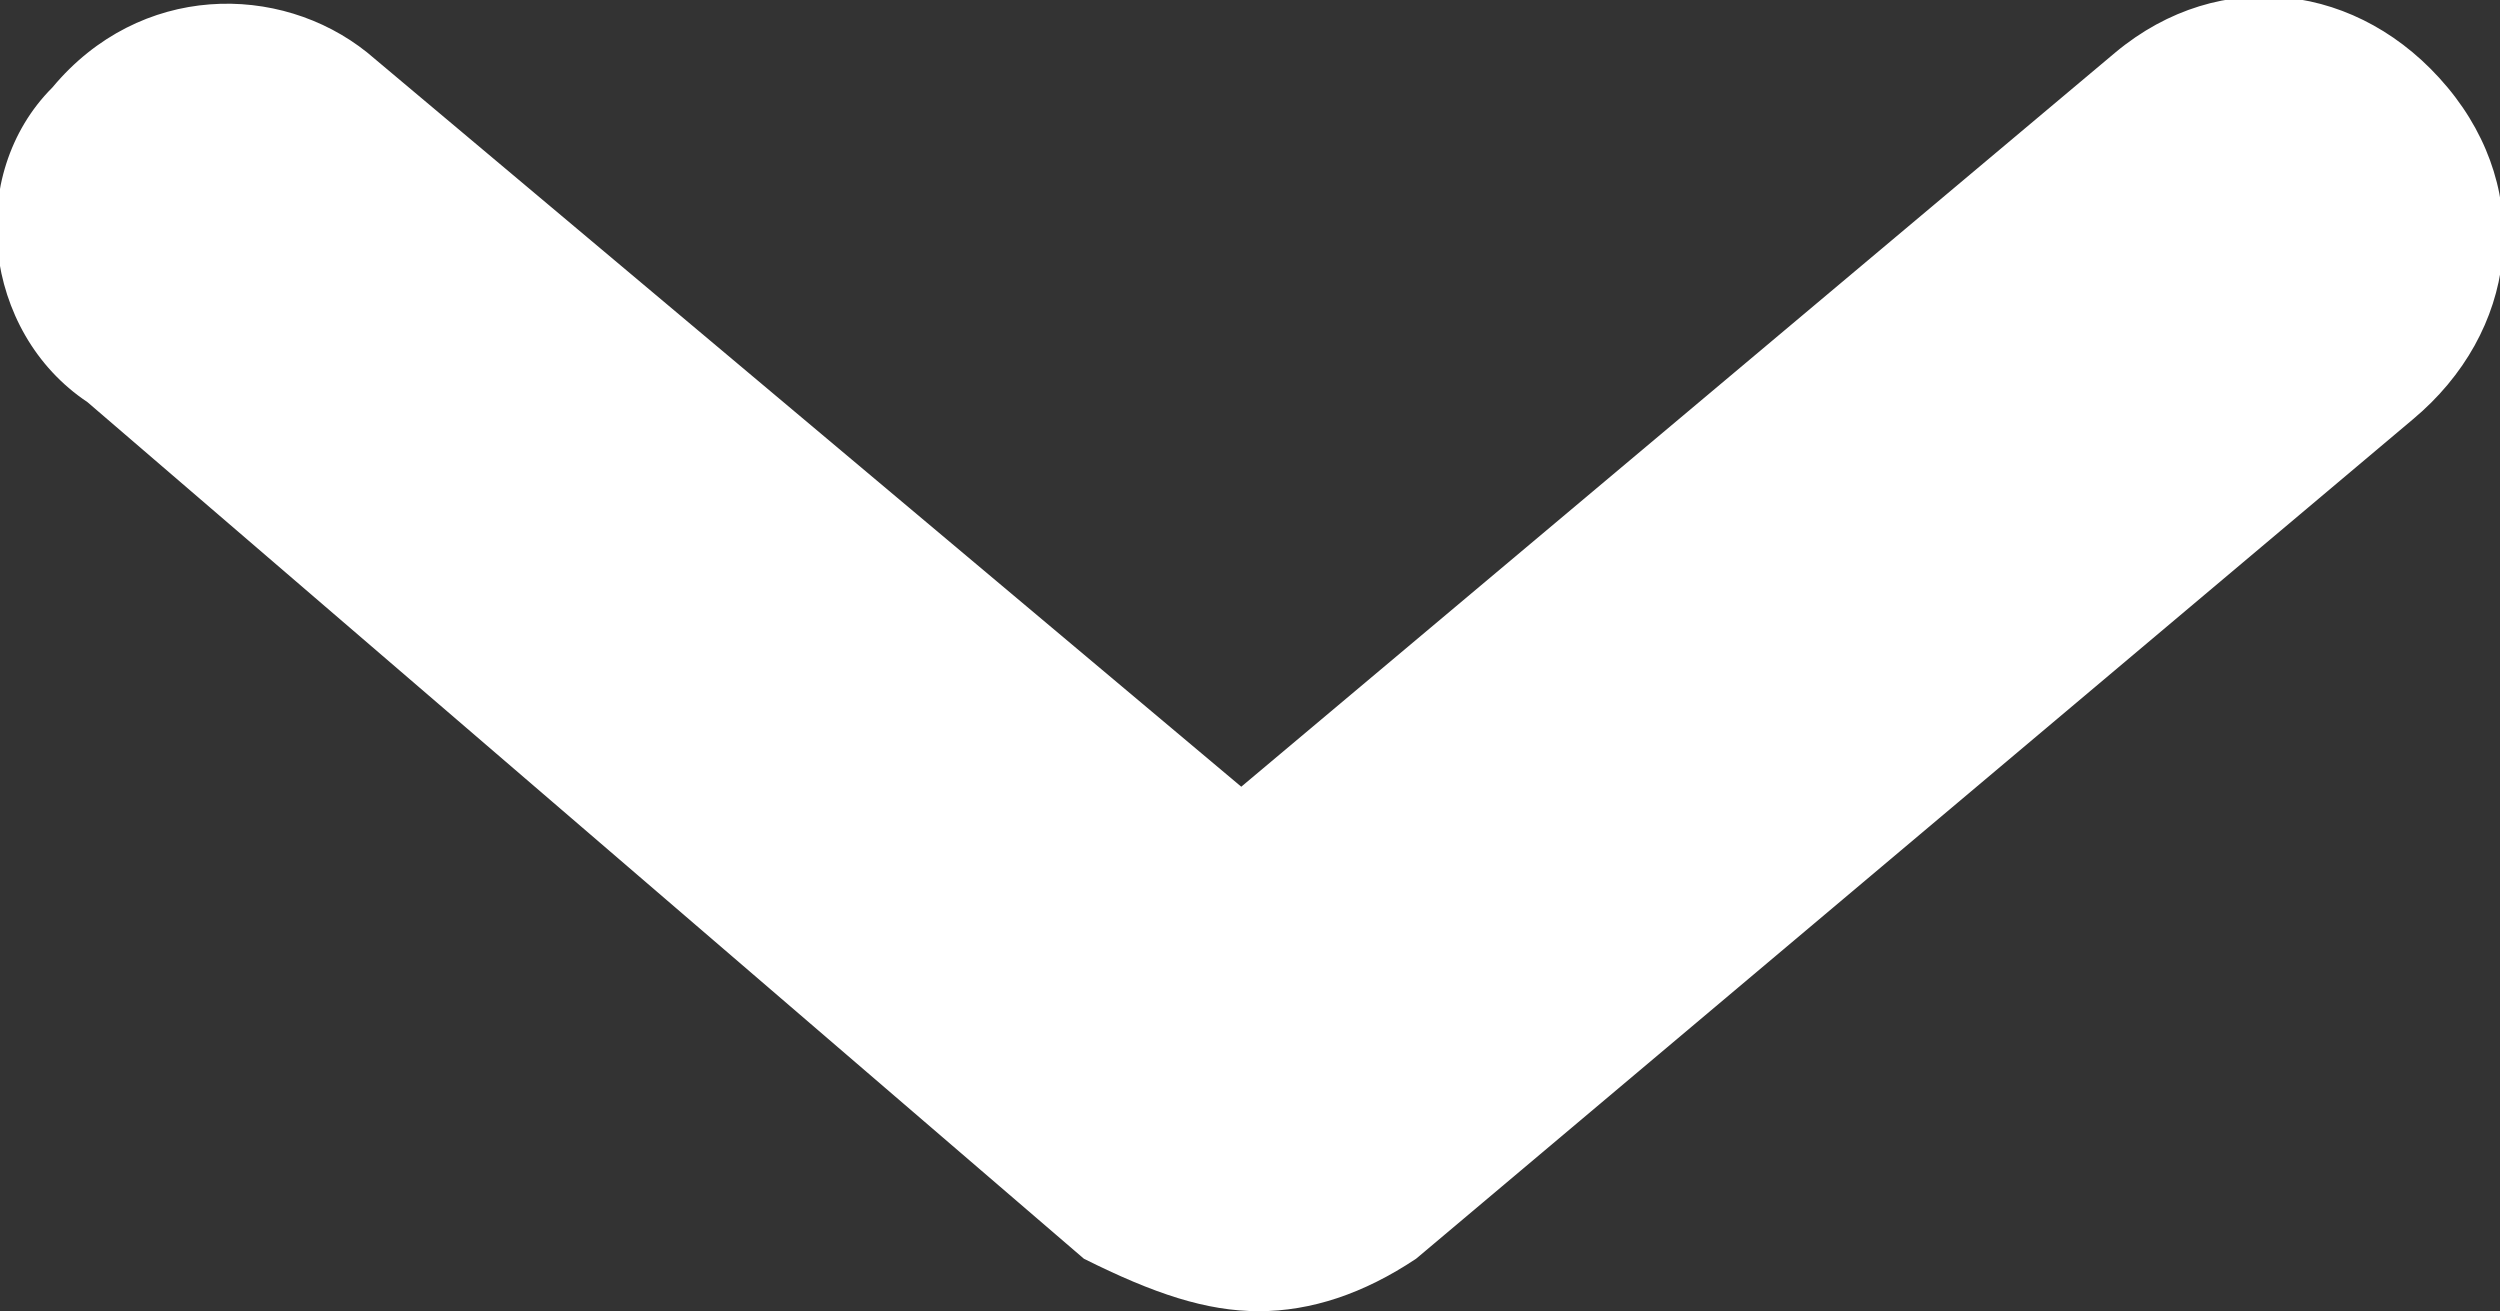
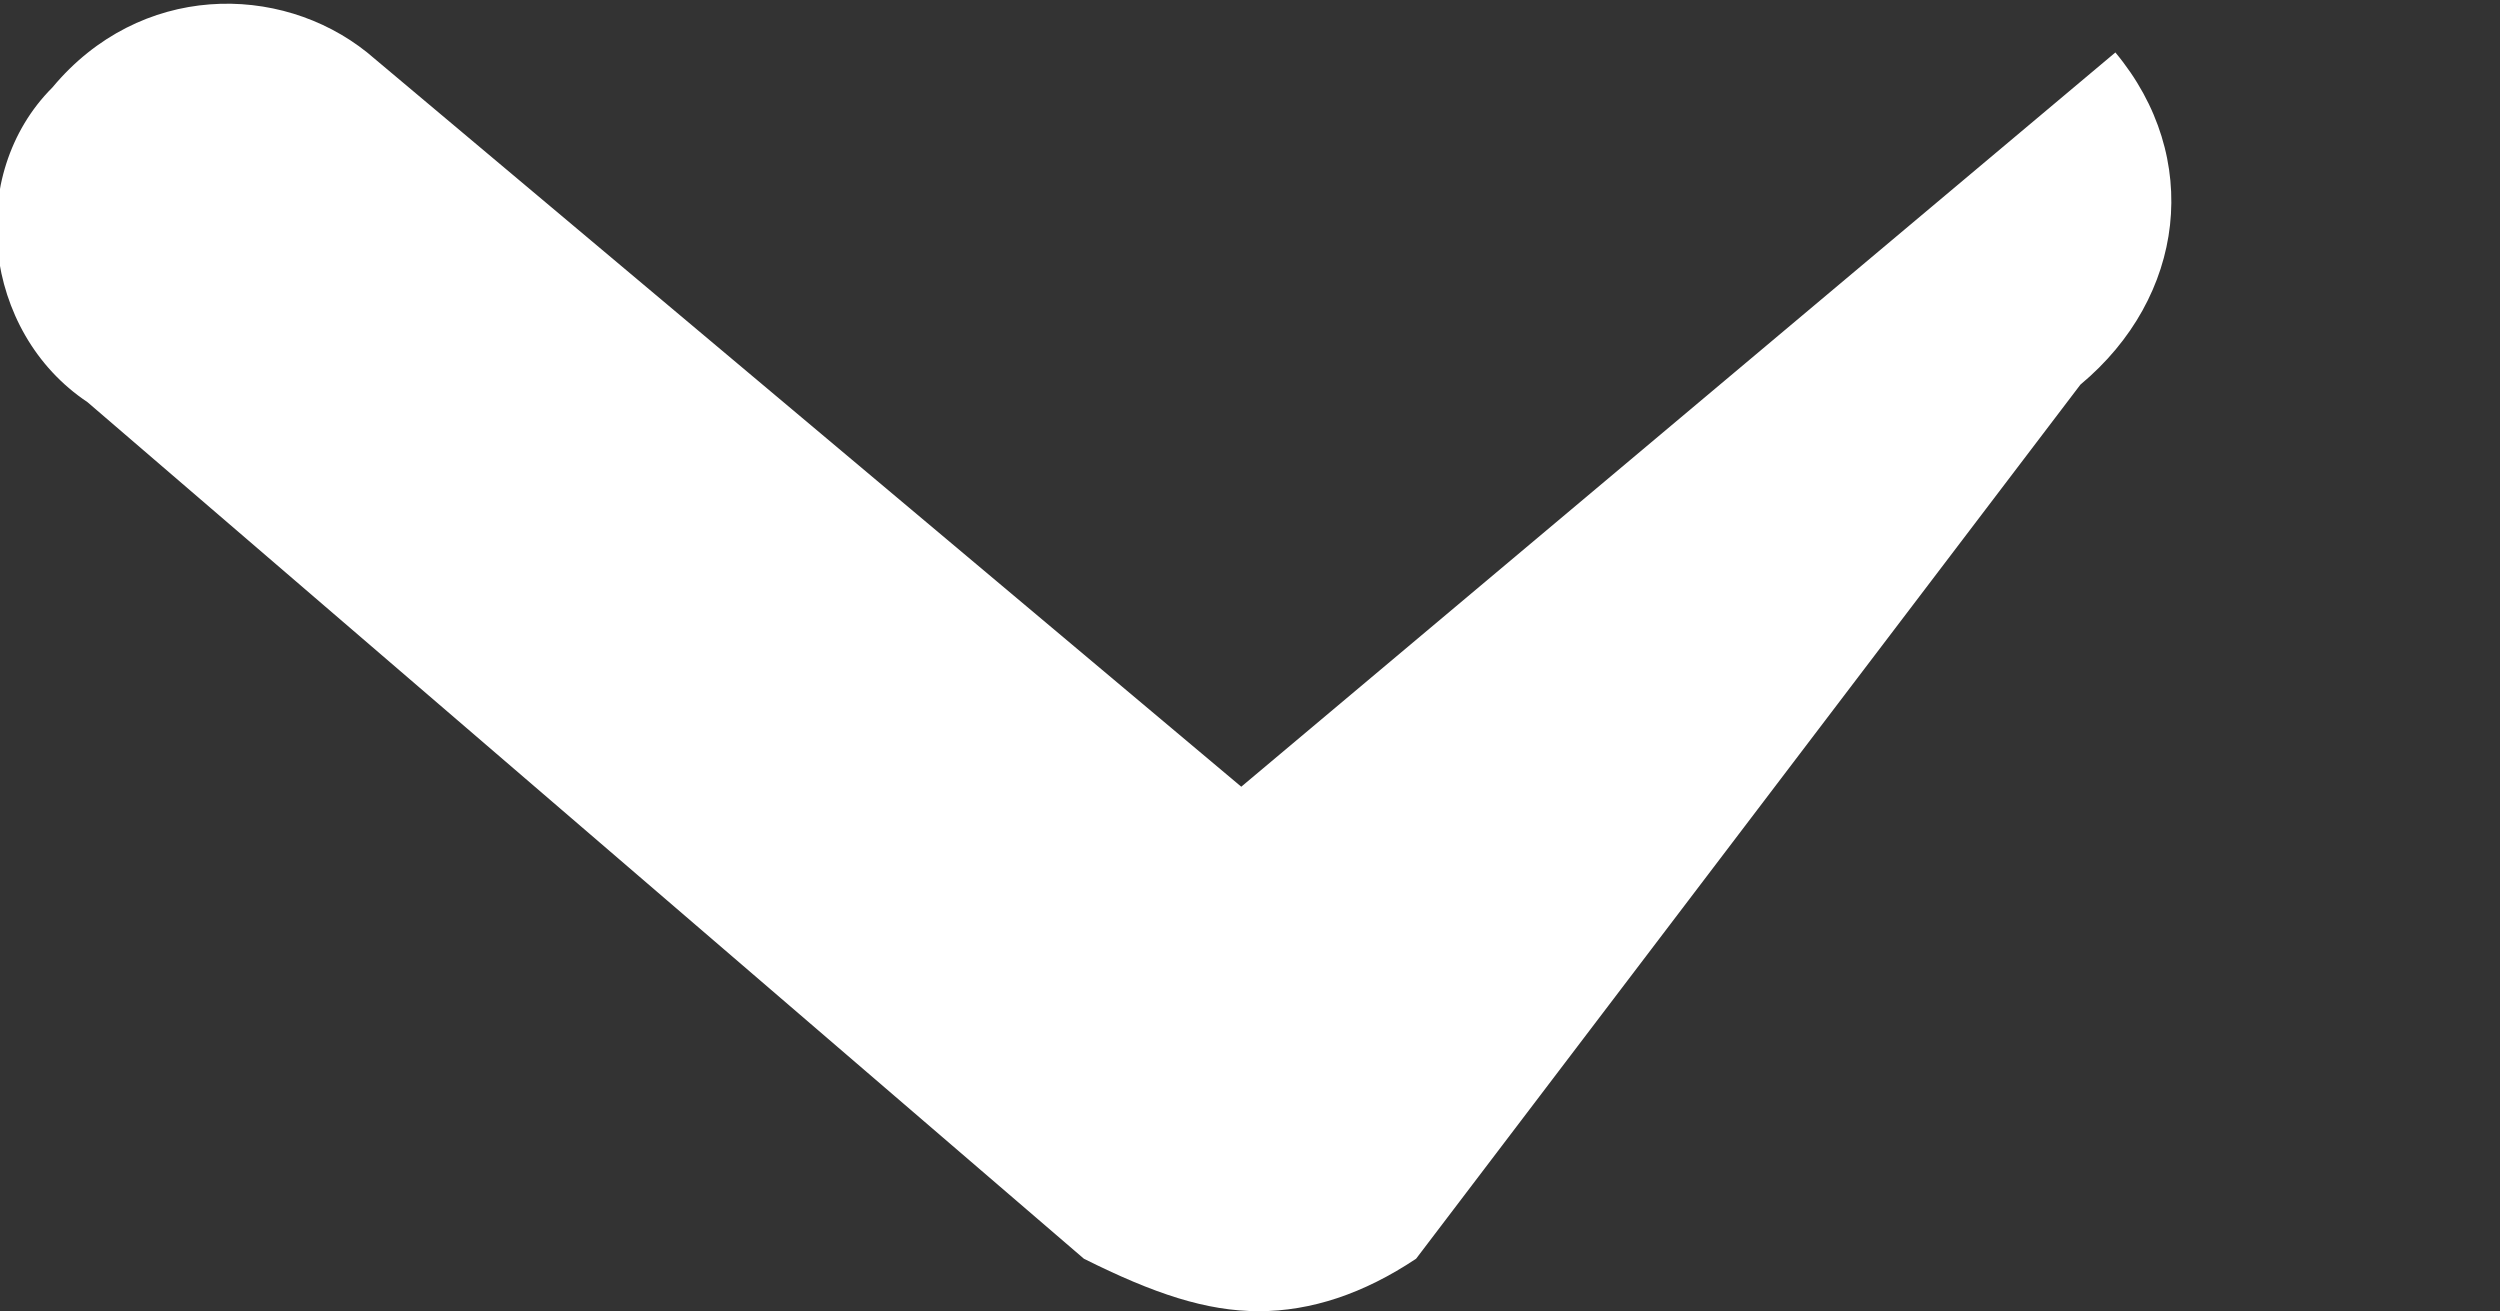
<svg xmlns="http://www.w3.org/2000/svg" version="1.1" id="Layer_1" x="0px" y="0px" viewBox="0 0 14.3 7.5" style="enable-background:new 0 0 14.3 7.5;" xml:space="preserve">
  <rect x="0" y="0" width="14.3" height="7.5" fill="#333333" stroke="none" />
  <style type="text/css">
	.st0{fill:#FFFFFF;}
</style>
  <g>
-     <path class="st0" d="M6.2,7.2L0.5,2.3C-0.1,1.9-0.2,1,0.3,0.5c0.5-0.6,1.3-0.6,1.8-0.2l5,4.2l5-4.2c0.6-0.5,1.4-0.4,1.9,0.2   c0.5,0.6,0.4,1.4-0.2,1.9L8.1,7.2C7.8,7.4,7.5,7.5,7.2,7.5C6.9,7.5,6.6,7.4,6.2,7.2z" />
+     <path class="st0" d="M6.2,7.2L0.5,2.3C-0.1,1.9-0.2,1,0.3,0.5c0.5-0.6,1.3-0.6,1.8-0.2l5,4.2l5-4.2c0.5,0.6,0.4,1.4-0.2,1.9L8.1,7.2C7.8,7.4,7.5,7.5,7.2,7.5C6.9,7.5,6.6,7.4,6.2,7.2z" />
  </g>
</svg>